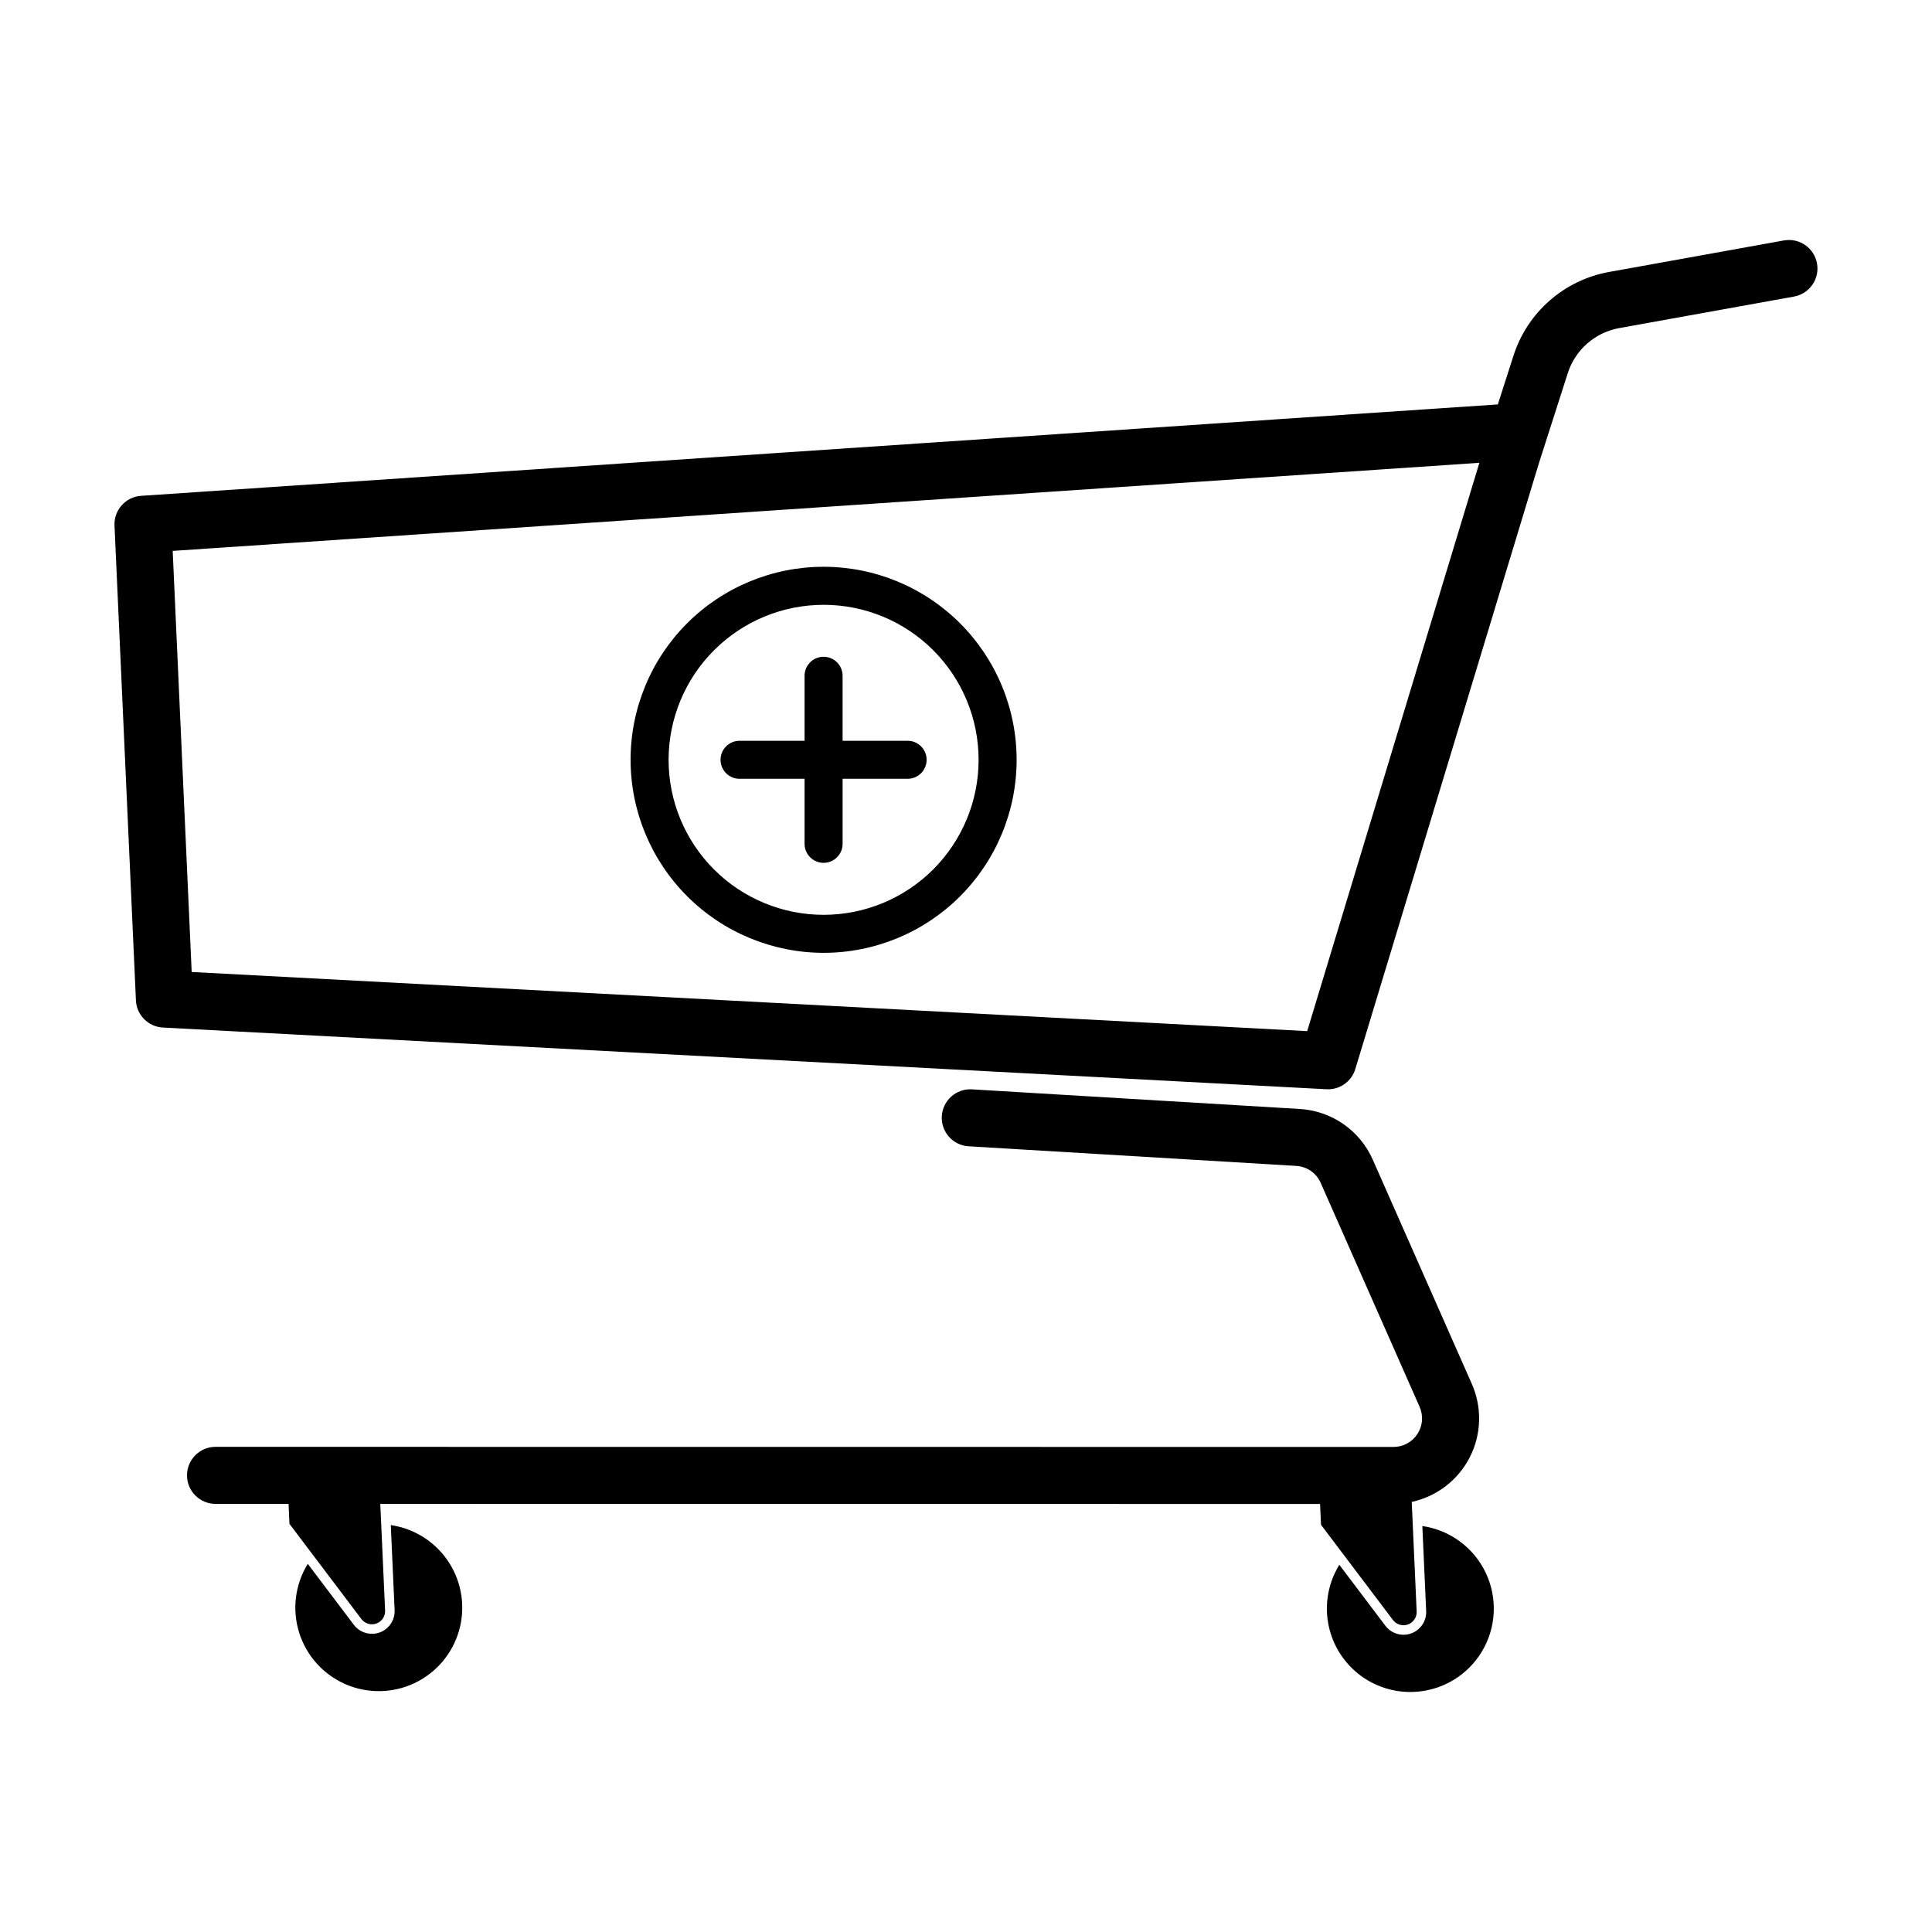
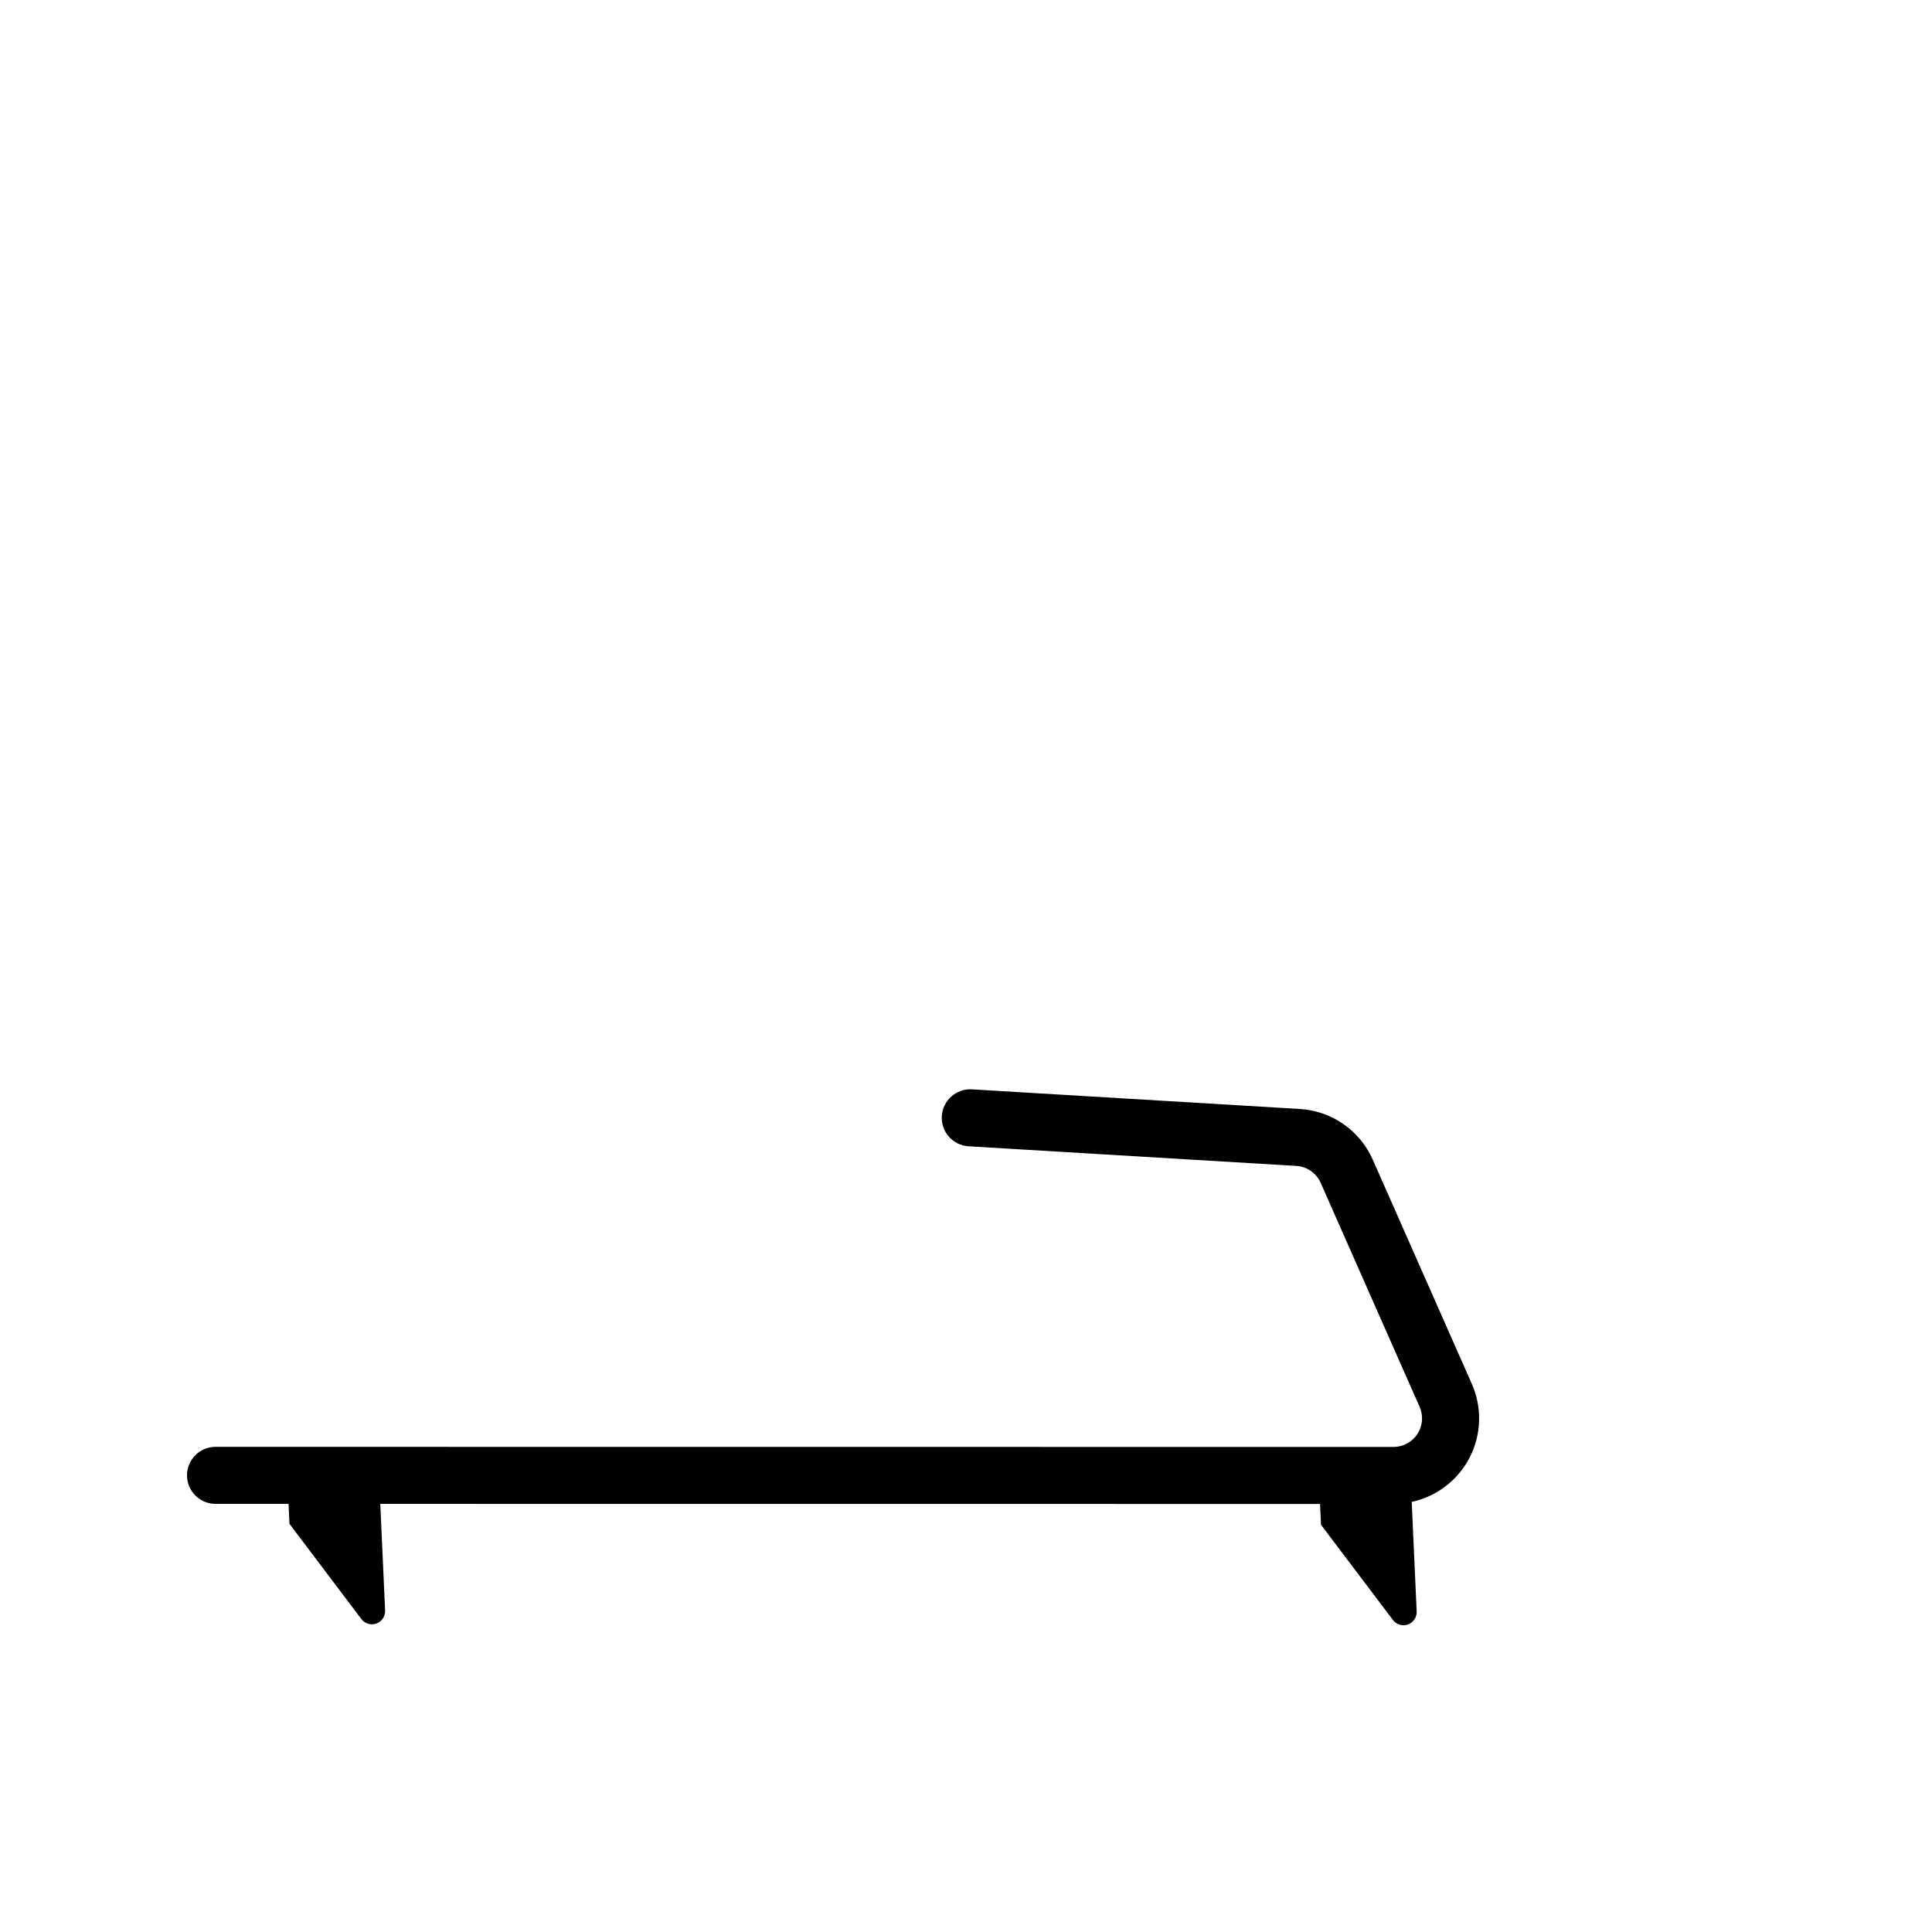
<svg xmlns="http://www.w3.org/2000/svg" fill="#000000" width="800px" height="800px" version="1.1" viewBox="144 144 512 512">
  <g>
-     <path d="m187.16 416.31 308.38 16.352c0.25 0.012 0.5 0.016 0.746 0.004 3.199-0.145 5.961-2.293 6.887-5.359l48.652-160.55 7.644-23.84-0.004-0.004c0.977-3.047 2.762-5.773 5.168-7.883 2.41-2.109 5.348-3.523 8.496-4.086l46.324-8.352c4.094-0.754 6.812-4.676 6.074-8.773-0.738-4.098-4.652-6.828-8.754-6.102l-46.32 8.352h-0.004c-5.852 1.047-11.305 3.672-15.777 7.59-4.469 3.914-7.789 8.977-9.598 14.641l-4.129 12.875-359.56 24.227c-4.098 0.277-7.227 3.777-7.039 7.883l5.676 125.82h-0.004c0.176 3.883 3.269 7 7.148 7.203zm348.89-149.66-45.633 150.61-295.62-15.676-5.031-111.59z" />
-     <path d="m242.86 576.97c-1.984 0.098-3.887-0.789-5.086-2.375l-12.207-16.16c-3.359 5.438-4.199 12.062-2.309 18.164 1.891 6.106 6.332 11.094 12.176 13.68s12.52 2.519 18.309-0.184c5.789-2.703 10.129-7.781 11.898-13.922 1.766-6.141 0.793-12.746-2.672-18.113-3.465-5.371-9.082-8.977-15.406-9.895l1.016 22.547v-0.004c0.145 3.309-2.414 6.109-5.719 6.262z" />
    <path d="m494.08 548.08 19.07 25.246c0.926 1.215 2.531 1.691 3.969 1.176 1.434-0.516 2.371-1.902 2.312-3.43l-1.027-22.801-0.281-6.258-0.004 0.004c6.656-1.434 12.312-5.785 15.402-11.855 3.09-6.066 3.281-13.199 0.523-19.426l-26.23-59.379c-1.676-3.812-4.371-7.09-7.793-9.465-3.422-2.379-7.43-3.762-11.59-4.004l-86.883-5.203c-4.152-0.227-7.707 2.945-7.957 7.094-0.246 4.152 2.902 7.723 7.051 7.996l86.883 5.203c2.828 0.16 5.324 1.895 6.465 4.484l26.23 59.379h-0.004c1.031 2.336 0.812 5.031-0.578 7.172s-3.766 3.434-6.32 3.441l-312.2-0.027c-4.172 0-7.555 3.383-7.559 7.555 0 4.176 3.383 7.559 7.559 7.559h19.352l0.238 5.289 19.07 25.246c0.922 1.215 2.527 1.691 3.965 1.176 1.434-0.516 2.371-1.902 2.312-3.43l-1.027-22.801-0.246-5.477 249.05 0.02z" />
-     <path d="m518.75 592.37c7.398-0.328 14.137-4.336 17.957-10.68 3.82-6.344 4.207-14.176 1.035-20.867-3.172-6.691-9.48-11.348-16.809-12.406l1.016 22.547v-0.004c0.109 2.629-1.5 5.023-3.977 5.914-2.473 0.887-5.238 0.066-6.828-2.027l-12.207-16.16c-2.832 4.582-3.894 10.043-2.981 15.352 0.91 5.309 3.731 10.102 7.93 13.48 4.195 3.375 9.484 5.102 14.863 4.852z" />
-     <path d="m362.26 396.51c13.566 0 26.578-5.387 36.172-14.98s14.984-22.605 14.984-36.172-5.391-26.578-14.984-36.172-22.602-14.984-36.172-14.984c-13.566 0-26.578 5.391-36.172 14.98-9.594 9.594-14.98 22.605-14.98 36.172 0.012 13.562 5.406 26.566 14.996 36.156 9.59 9.59 22.594 14.984 36.156 15zm0-92.234v0.004c10.895 0 21.344 4.324 29.047 12.031 7.703 7.703 12.031 18.148 12.031 29.047 0 10.895-4.328 21.34-12.031 29.047-7.703 7.703-18.152 12.031-29.047 12.031-10.895 0-21.344-4.328-29.047-12.031-7.703-7.707-12.031-18.156-12.031-29.051 0.012-10.891 4.344-21.328 12.047-29.031 7.699-7.699 18.141-12.031 29.031-12.043z" />
-     <path d="m339.99 350.39h17.23v17.23c0 2.781 2.258 5.039 5.039 5.039s5.039-2.258 5.039-5.039v-17.23h17.23-0.004c2.785 0 5.039-2.254 5.039-5.039 0-2.781-2.254-5.035-5.039-5.035h-17.227v-17.23c0-2.781-2.258-5.035-5.039-5.035s-5.039 2.254-5.039 5.035v17.23h-17.23c-2.781 0-5.039 2.254-5.039 5.035 0 2.785 2.258 5.039 5.039 5.039z" />
  </g>
</svg>